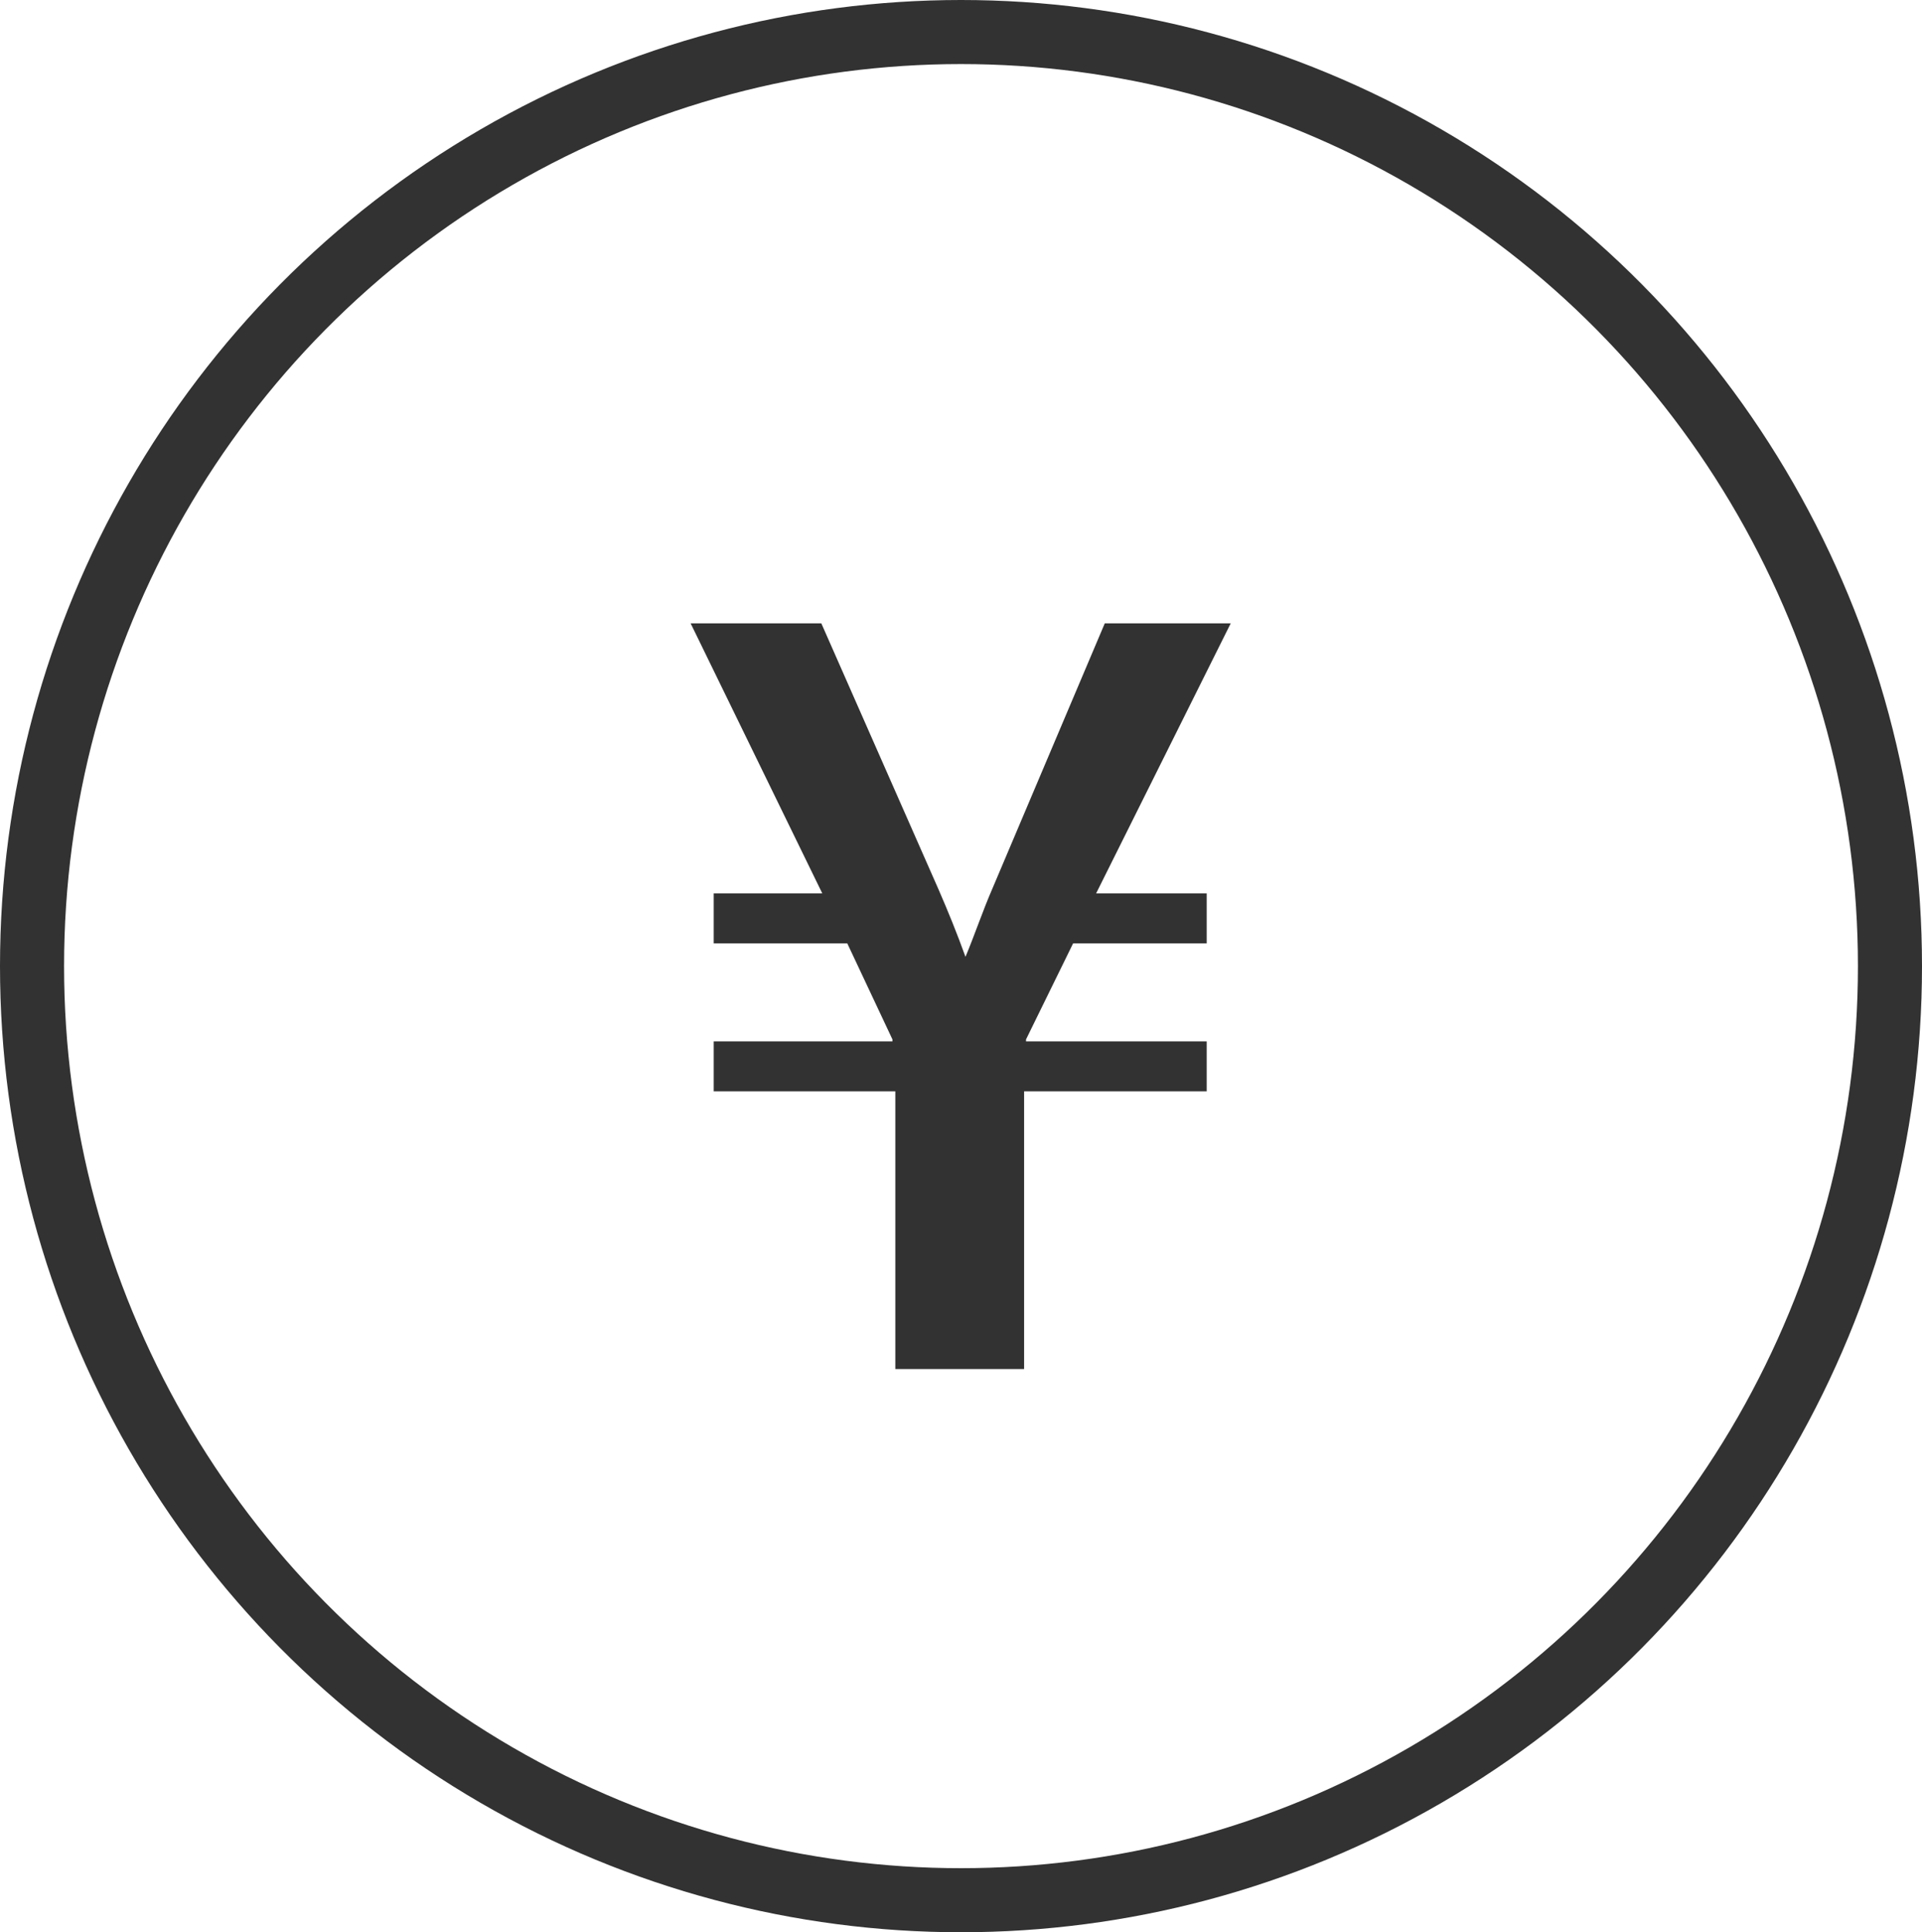
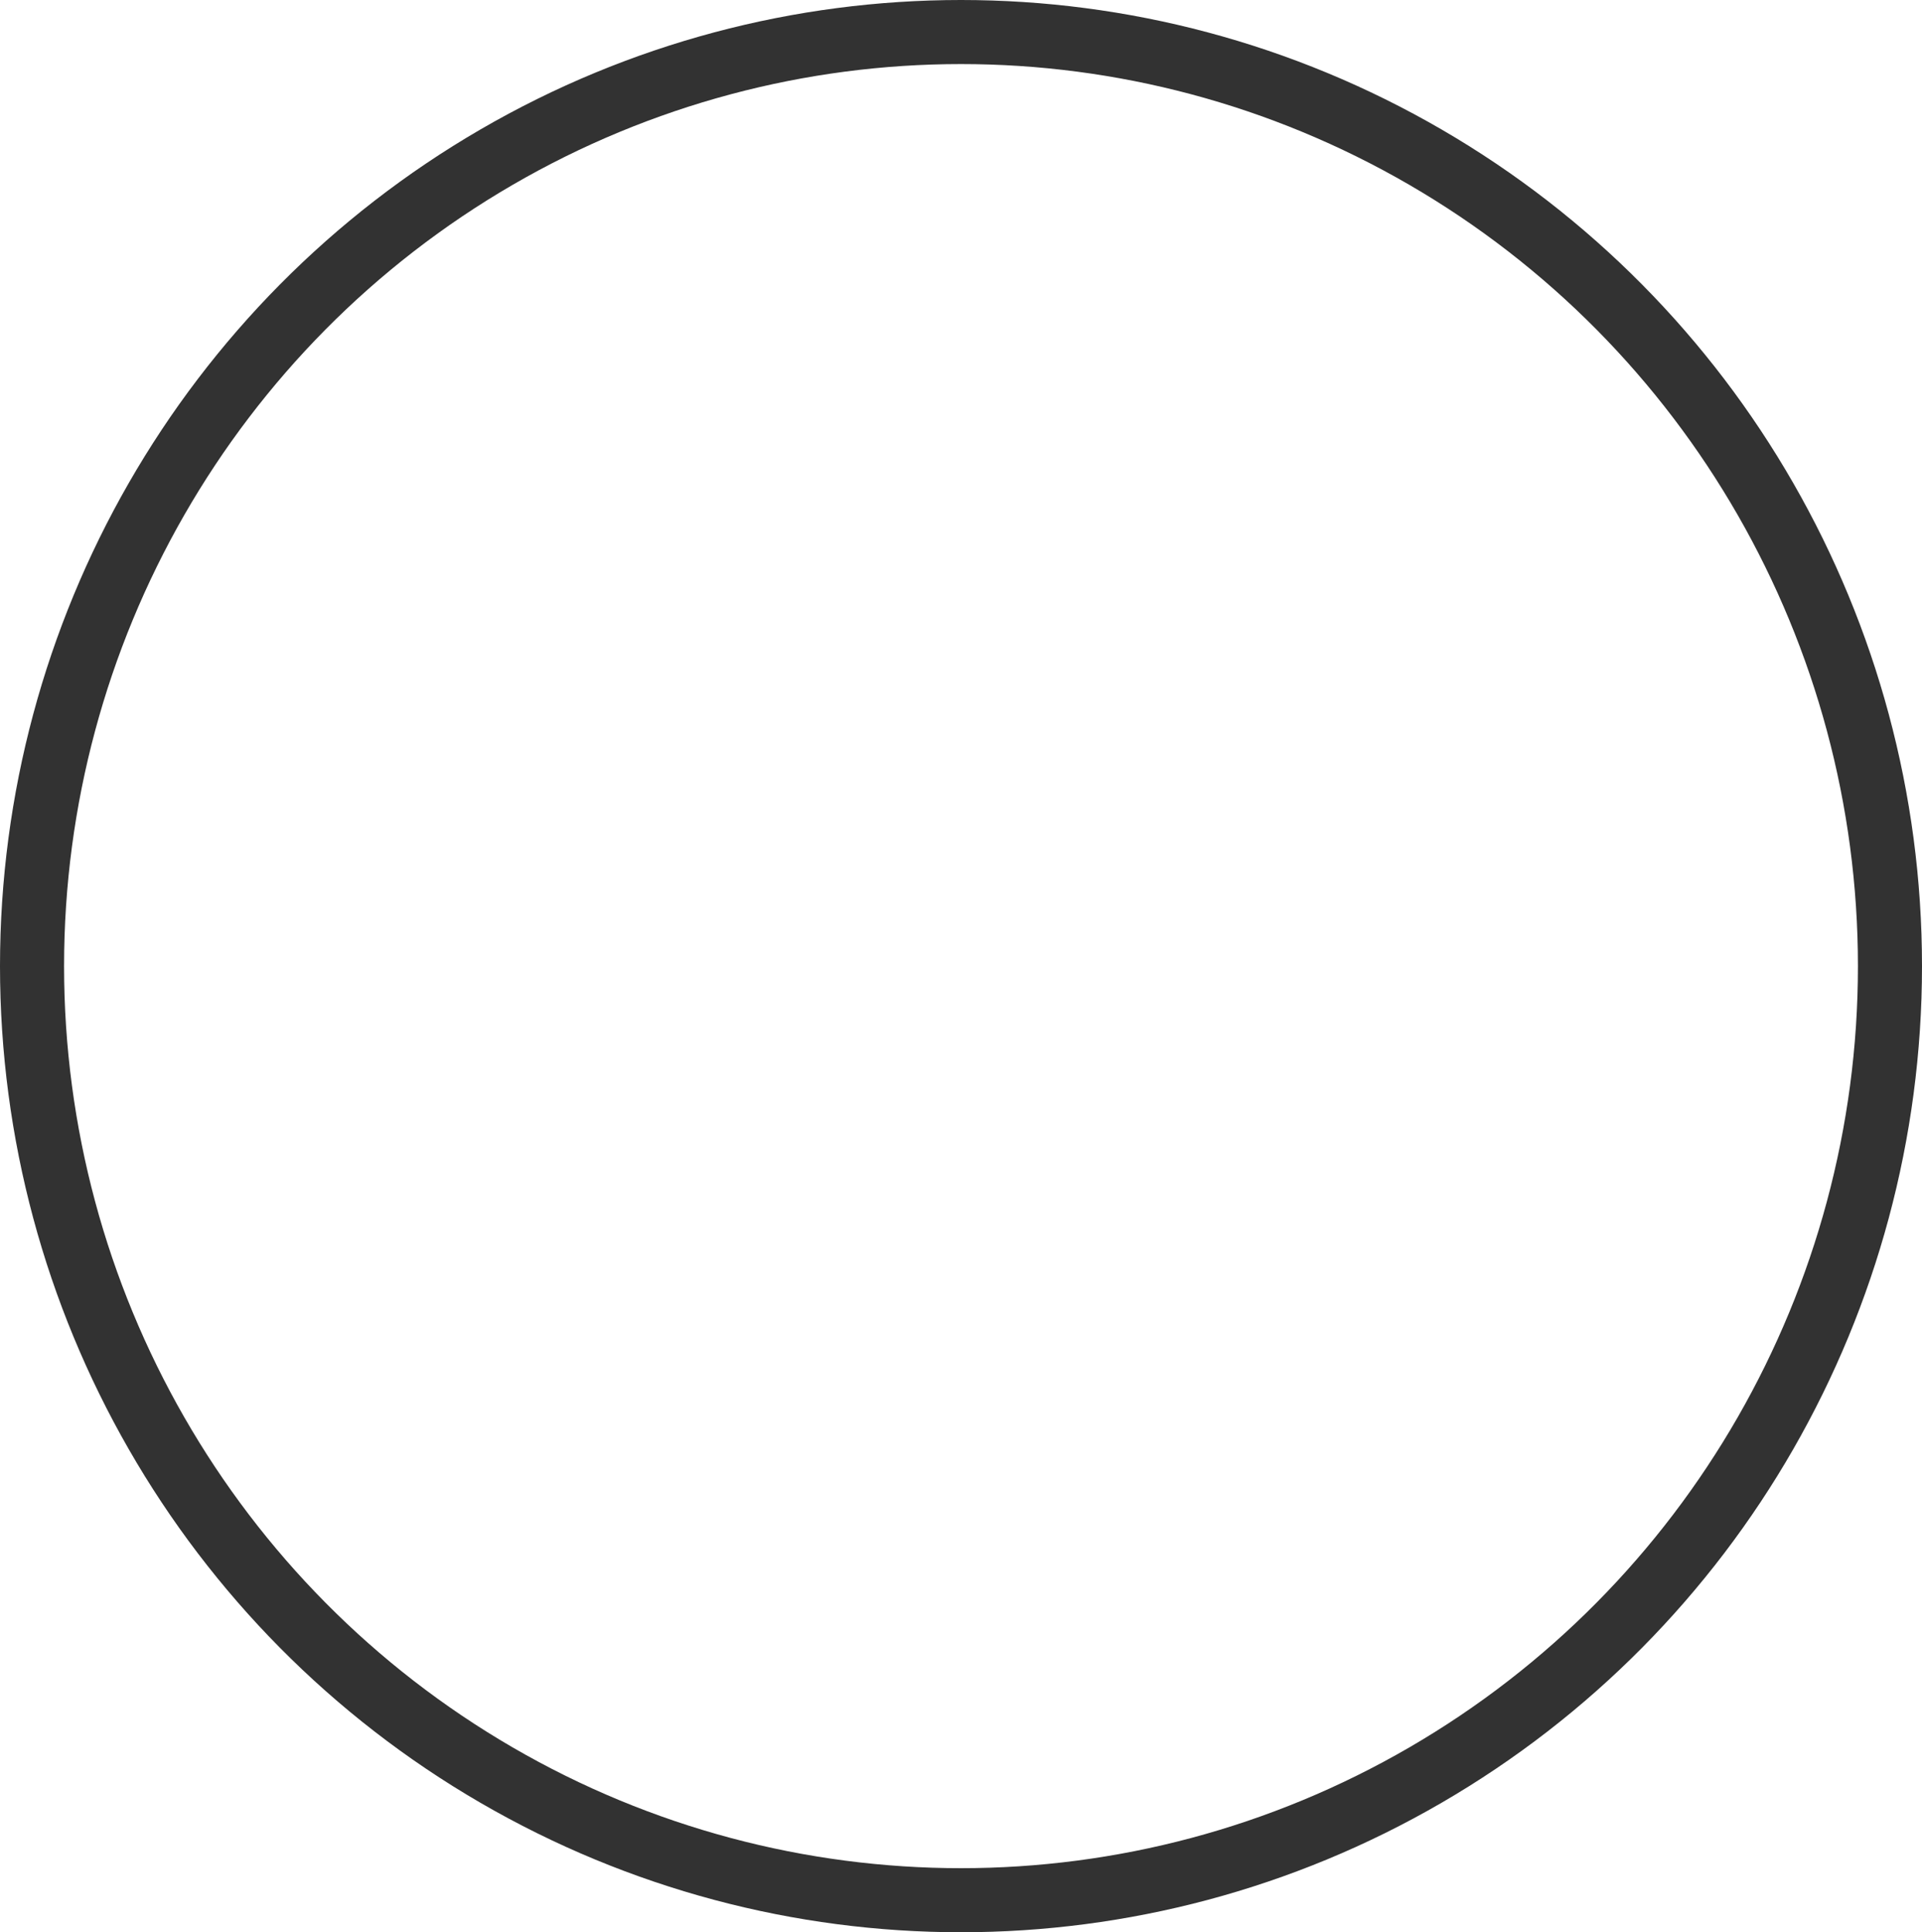
<svg xmlns="http://www.w3.org/2000/svg" id="_レイヤー_2" version="1.1" viewBox="0 0 30 30.16">
  <defs>
    <style>
      .st0 {
        fill: #323232;
      }

      .st1 {
        isolation: isolate;
      }

      .st2 {
        fill: none;
        stroke: #323232;
        stroke-linecap: round;
        stroke-linejoin: round;
      }
    </style>
  </defs>
  <g id="_レイヤー_1-2">
    <g>
      <g class="st1">
        <g class="st1">
-           <path class="st0" d="M17.109,13.945h1.726v.78h-2.085l-.735,1.499v.03h2.82v.78h-2.85v4.335h-2.01v-4.335h-2.835v-.78h2.79v-.03l-.705-1.499h-2.085v-.78h1.695l-2.055-4.215h2.04l1.83,4.154c.15.346.285.676.42,1.051.15-.36.27-.721.42-1.065l1.754-4.14h1.966l-2.101,4.215Z" />
-         </g>
+           </g>
      </g>
      <ellipse class="st2" cx="15" cy="15.08" rx="14.5" ry="14.58" />
    </g>
  </g>
</svg>